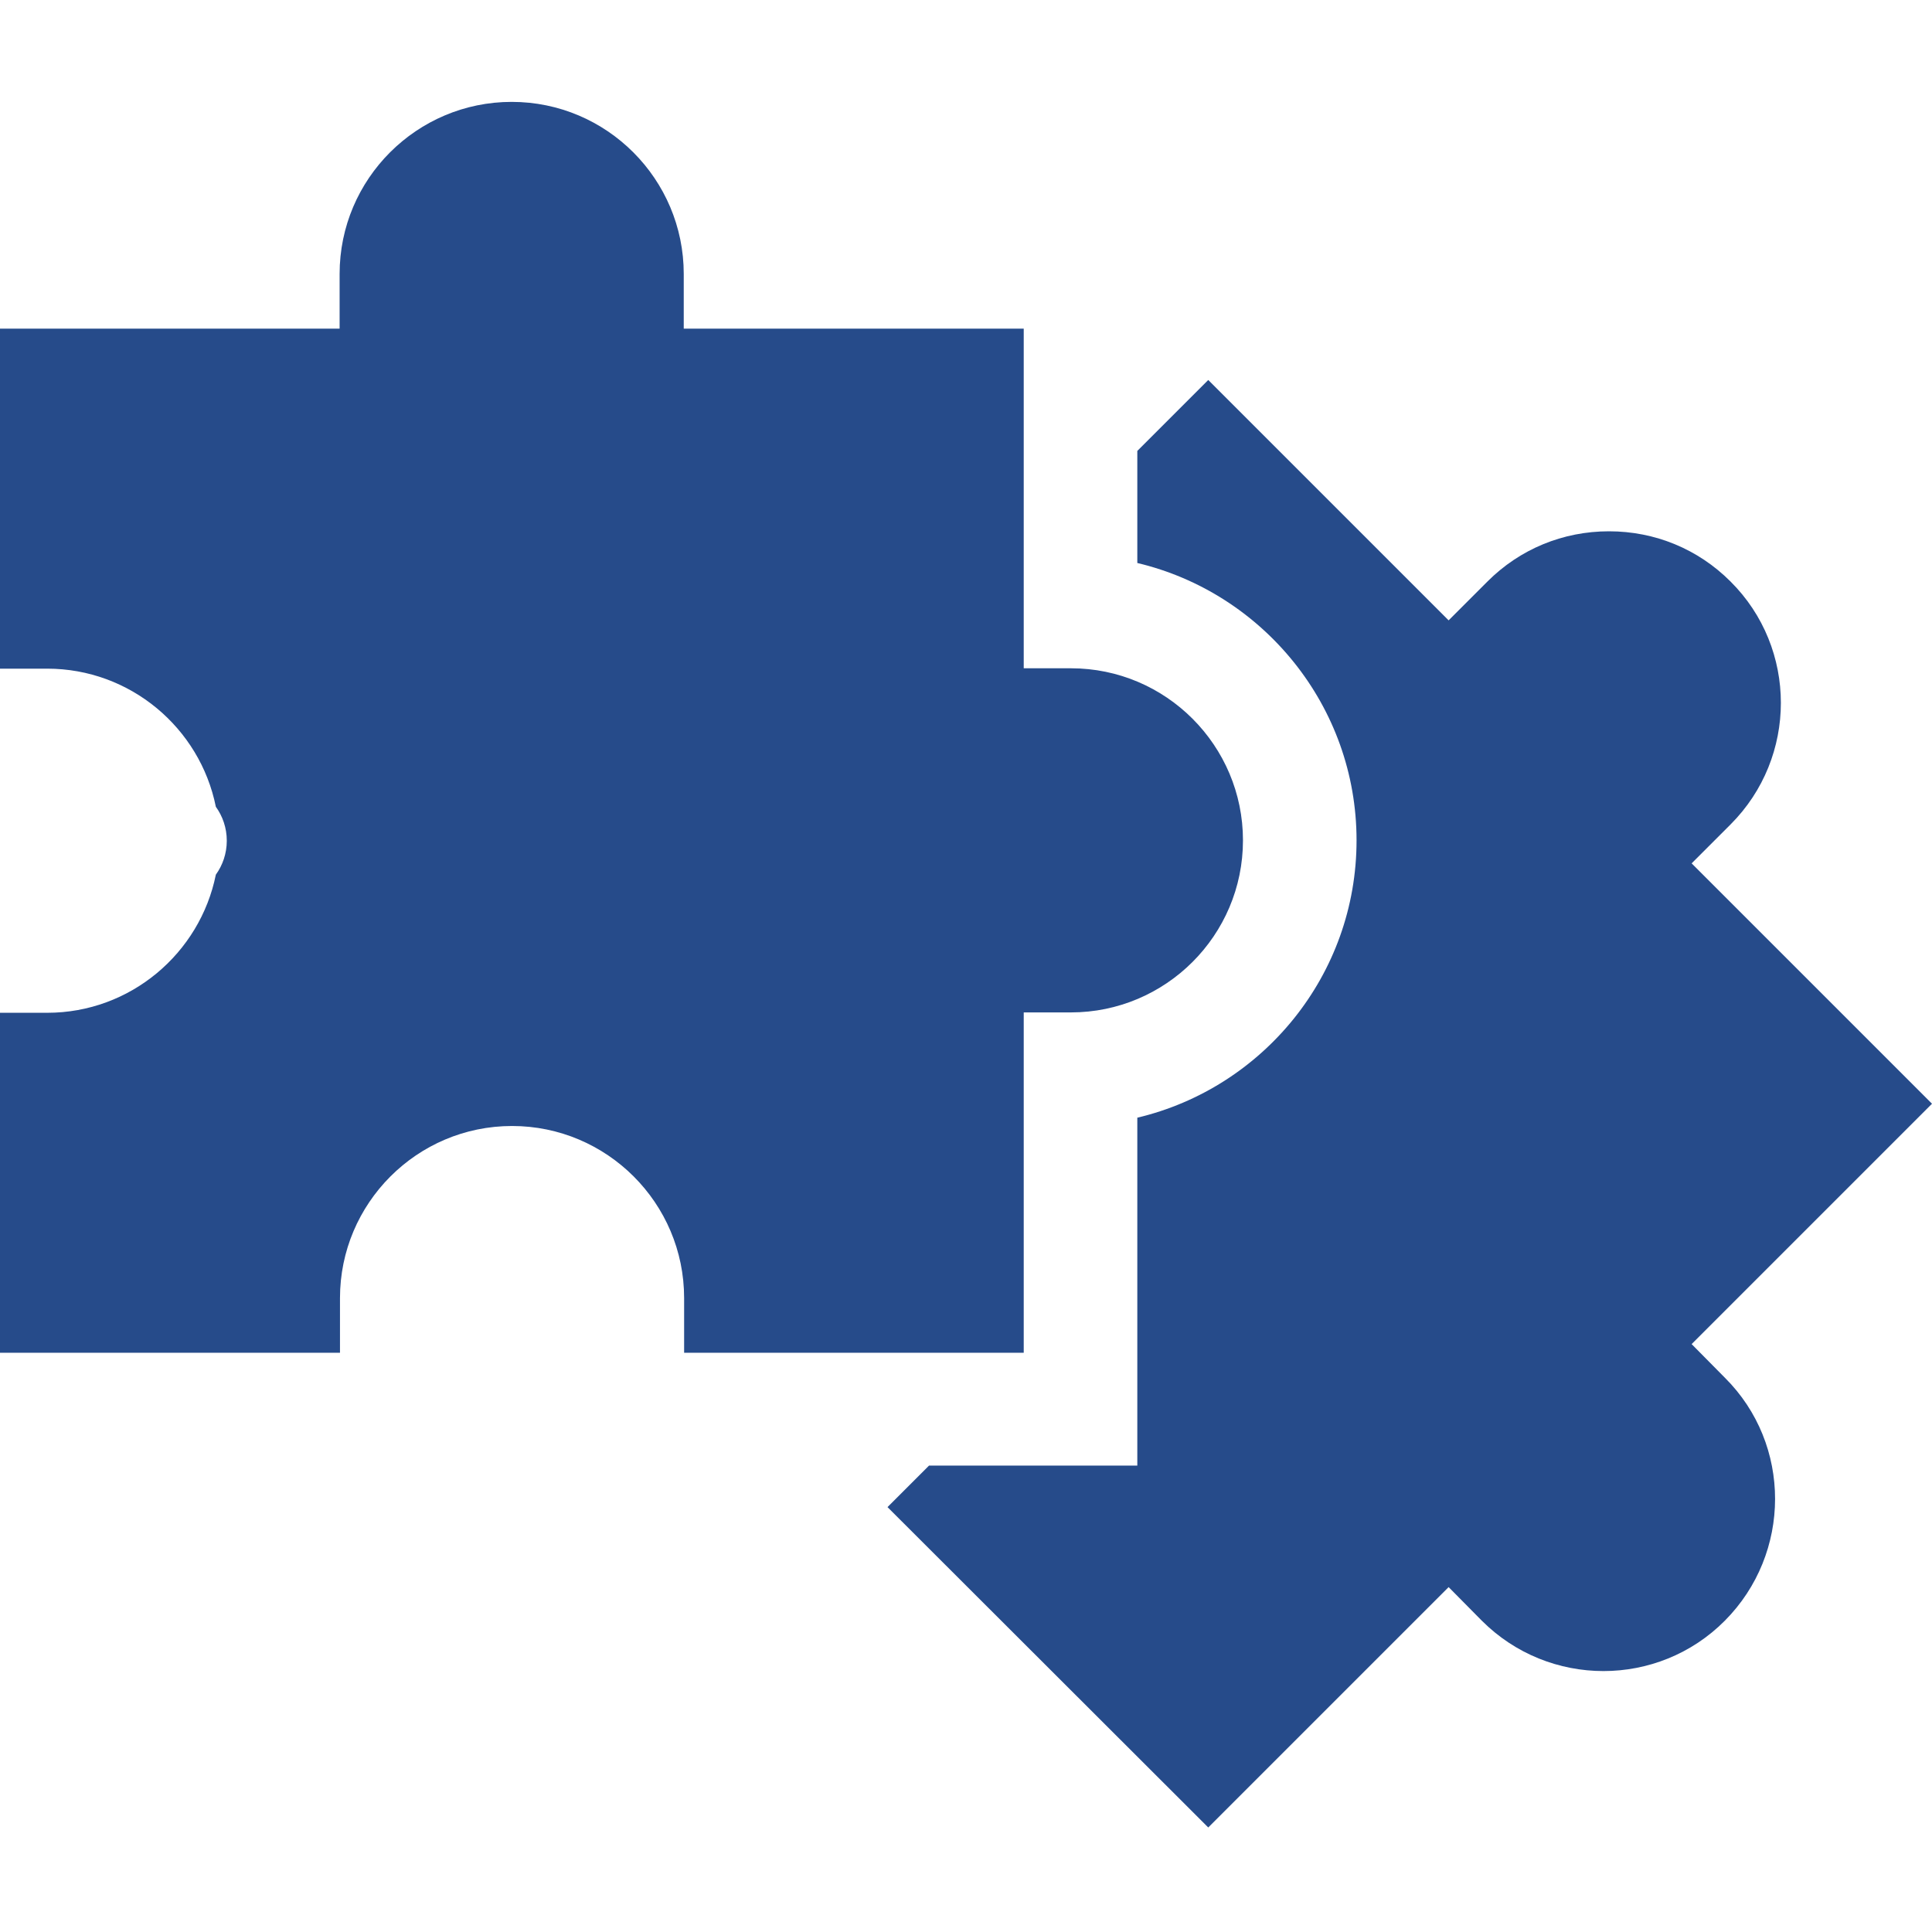
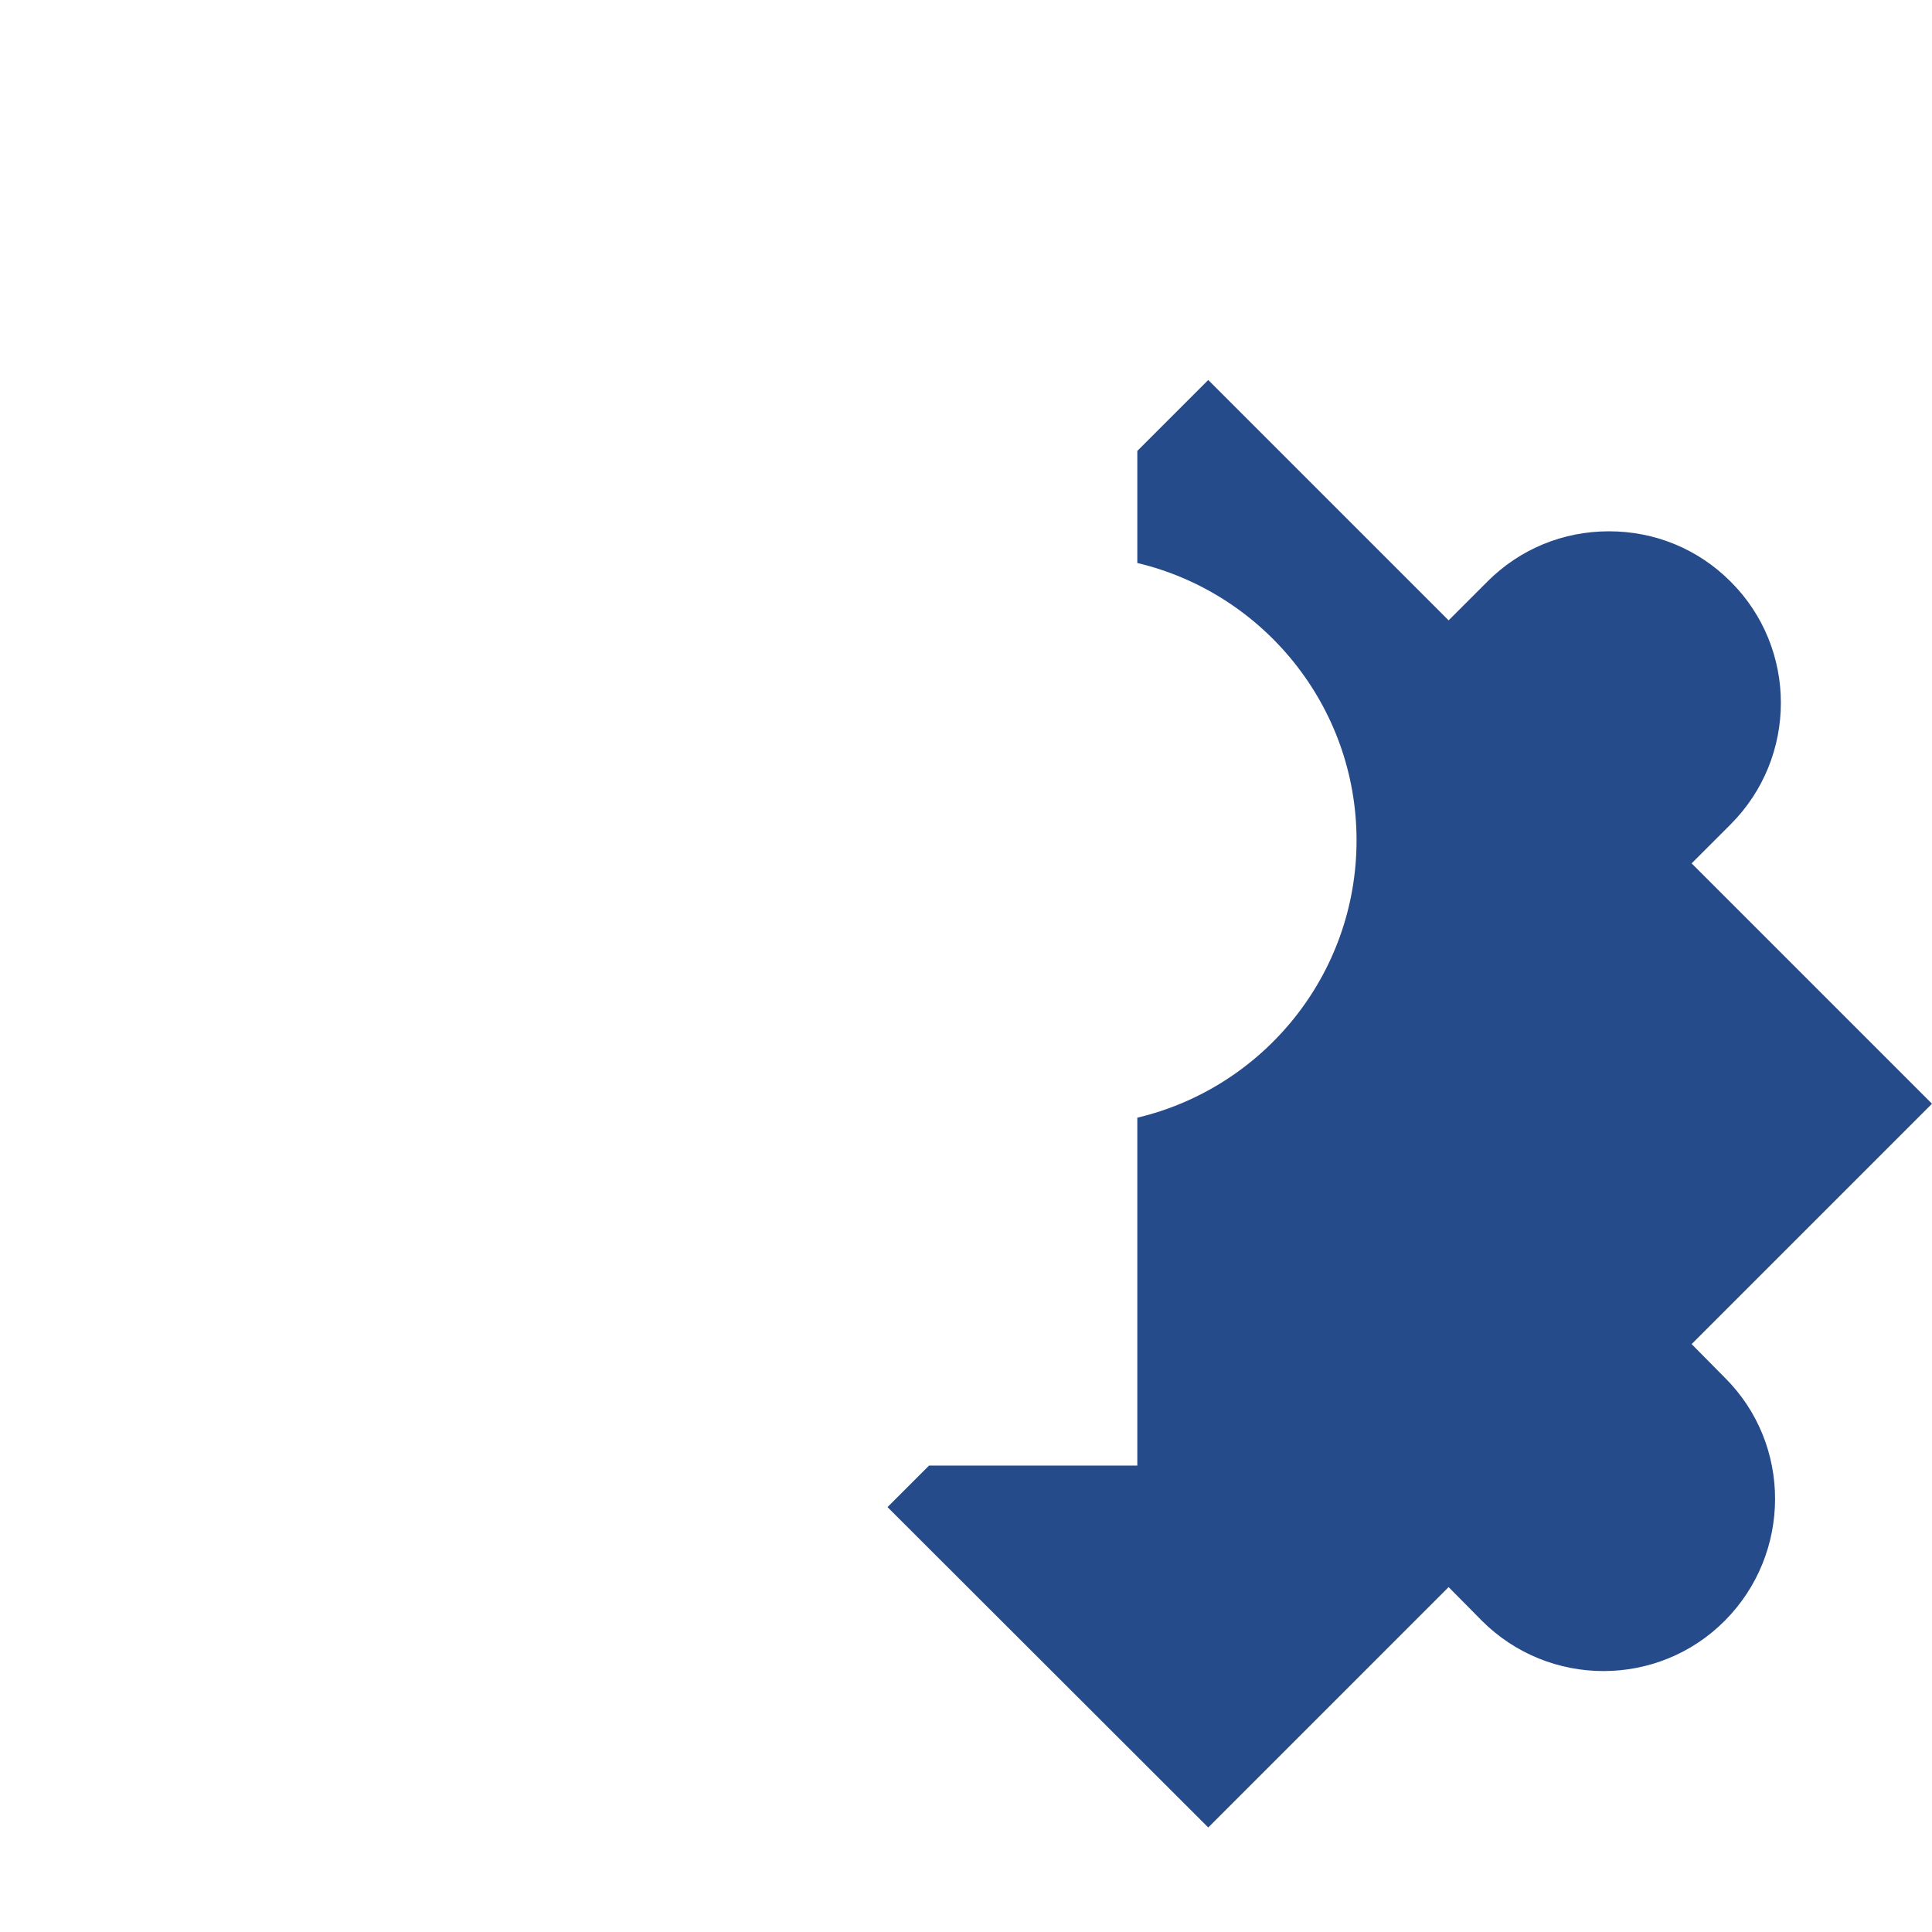
<svg xmlns="http://www.w3.org/2000/svg" version="1.1" id="Capa_1" x="0px" y="0px" viewBox="0 0 512 512" style="enable-background:new 0 0 512 512;" xml:space="preserve">
  <style type="text/css"> .st0{fill:#264B8A;} </style>
  <path class="st0" d="M448.3,356.2l63.7-63.7l-63.7-63.7l10.3-10.3c17.8-17.8,17.8-46.7,0-64.4c-8.6-8.6-20-13.3-32.2-13.3 c-12.2,0-23.6,4.7-32.2,13.3l-10.3,10.3l-63.7-63.7l-18.8,18.8v29.7c33.3,7.9,58.1,37.9,58.1,73.5c0,35.7-24.8,65.6-58.1,73.5v92.2 h-55.2l-11,11l85,84.9l63.7-63.7l8.8,8.9c17.8,17.8,46.7,17.8,64.4,0s17.8-46.7,0-64.4L448.3,356.2z" />
-   <path class="st0" d="M271.3,358.4v-90.1h12.5c25.1,0,45.6-20.4,45.6-45.6c0-25.1-20.4-45.6-45.6-45.6h-12.5V87.1h-90.1V72.6 c0-25.1-20.4-45.6-45.6-45.6c-25.1,0-45.6,20.4-45.6,45.6v14.5H0v90.1h12.5c22,0,40.5,15.7,44.7,36.6c1.8,2.5,2.9,5.6,2.9,9 s-1.1,6.5-2.9,9c-4.2,20.8-22.6,36.6-44.7,36.6H0v90.1h90.1v-14.5c0-25.1,20.4-45.6,45.6-45.6c25.1,0,45.6,20.4,45.6,45.6v14.5 H271.3z" />
</svg>